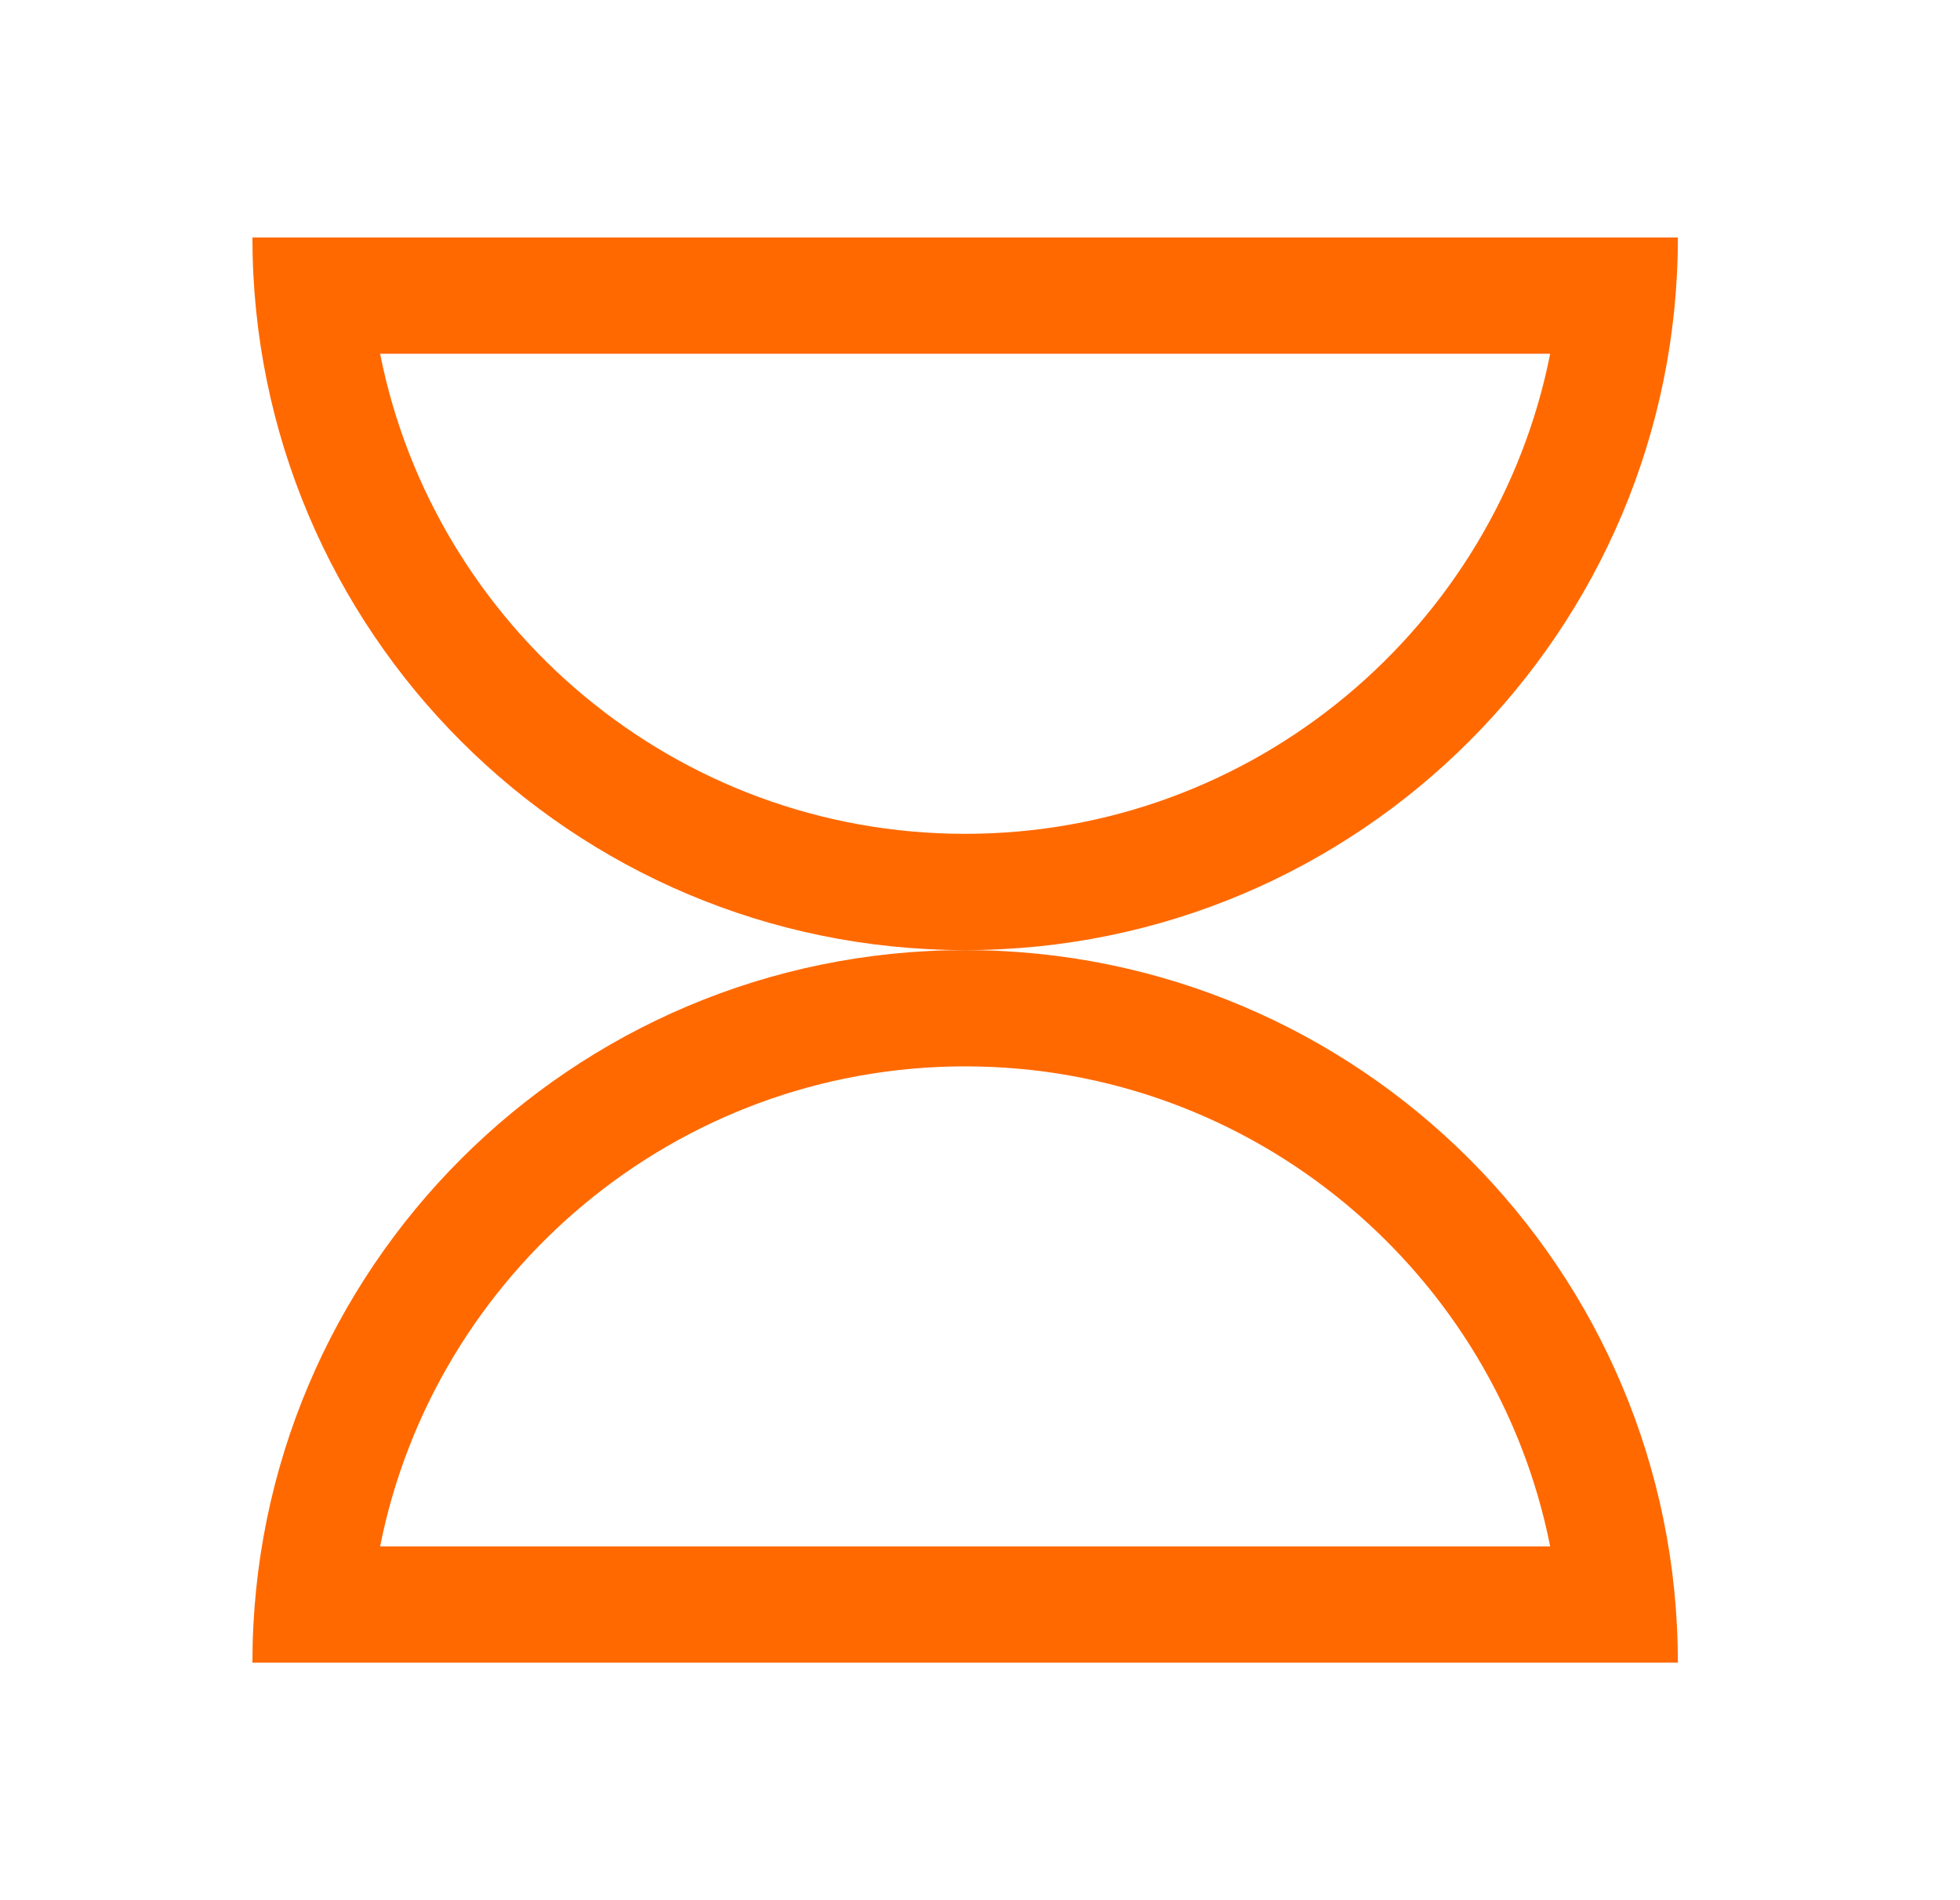
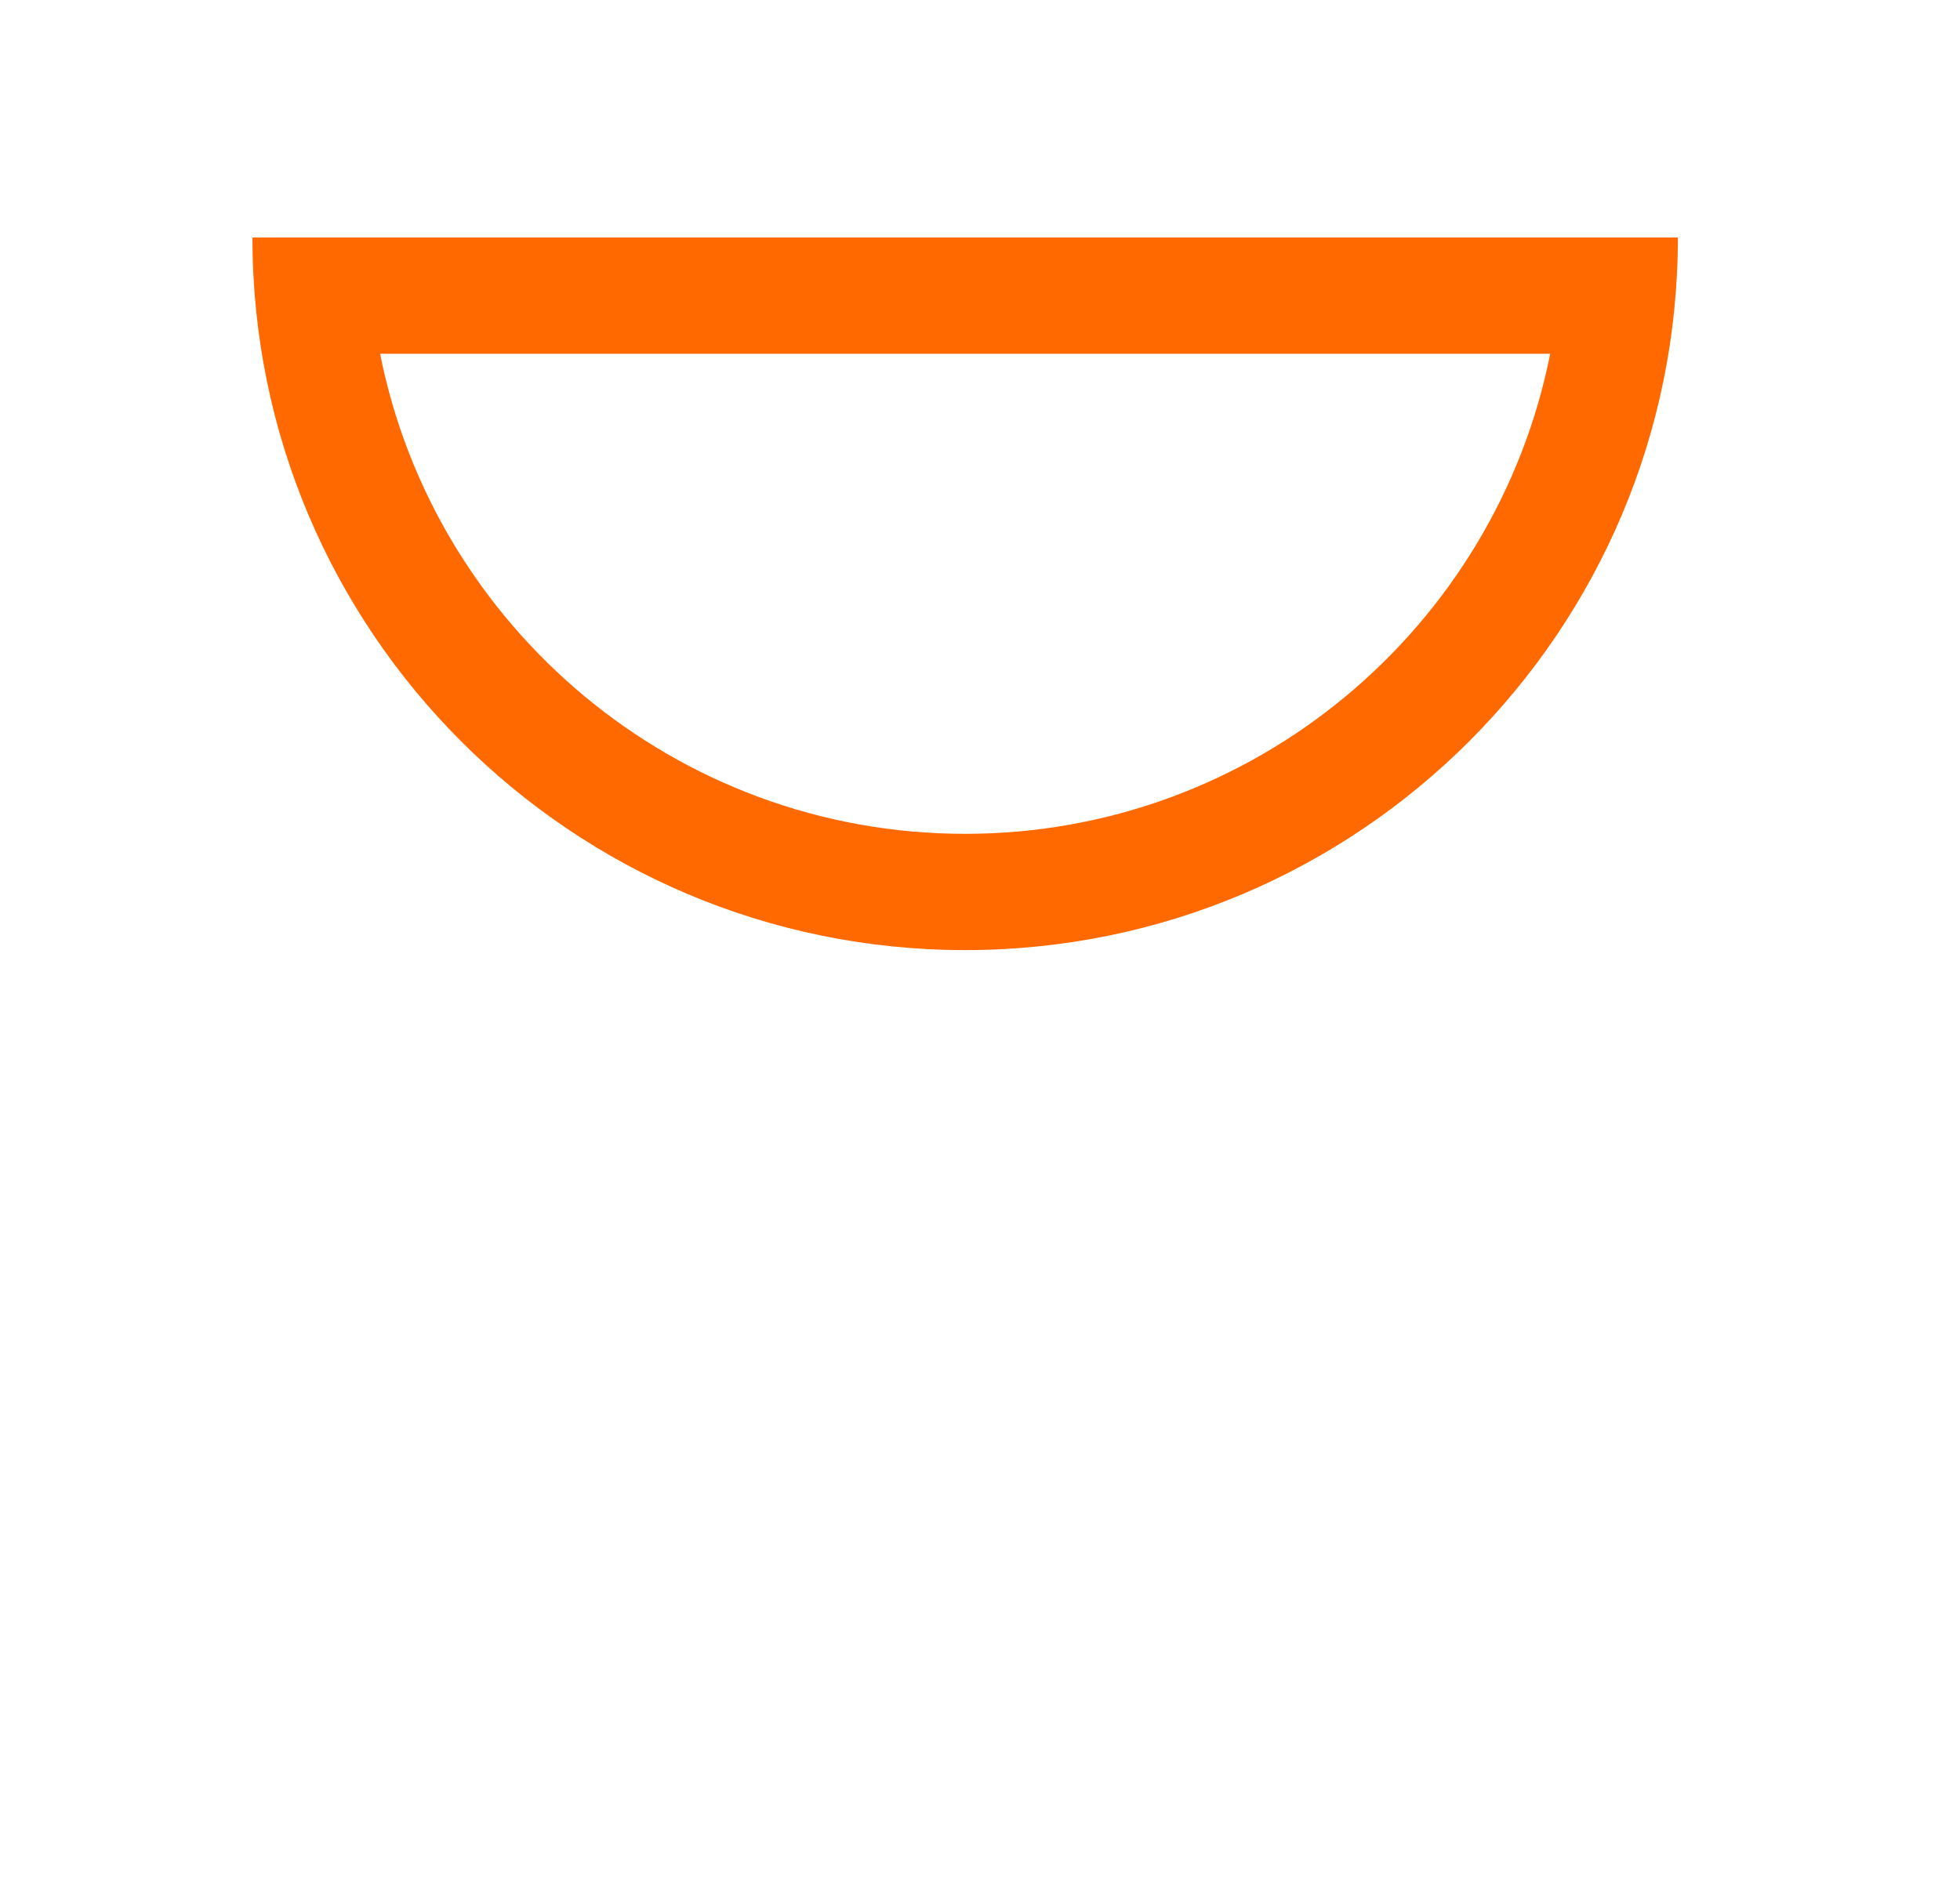
<svg xmlns="http://www.w3.org/2000/svg" width="33" height="32" viewBox="0 0 33 32" fill="none">
-   <path d="M26.1 5.958C25.187 10.56 21.117 14.042 16.25 14.042C11.383 14.042 7.313 10.561 6.4 5.958H26.1ZM28.25 4H4.25C4.25 10.627 9.623 16 16.25 16C22.877 16 28.25 10.627 28.25 4Z" fill="#FF6900" />
-   <path d="M16.25 17.958C21.117 17.958 25.187 21.439 26.1 26.042H6.4C7.313 21.439 11.383 17.958 16.25 17.958ZM16.25 16C9.623 16 4.25 21.373 4.25 28H28.25C28.25 21.373 22.877 16 16.25 16Z" fill="#FF6900" />
+   <path d="M26.1 5.958C25.187 10.56 21.117 14.042 16.25 14.042C11.383 14.042 7.313 10.561 6.4 5.958H26.1ZM28.25 4H4.25C4.25 10.627 9.623 16 16.25 16C22.877 16 28.25 10.627 28.25 4" fill="#FF6900" />
</svg>